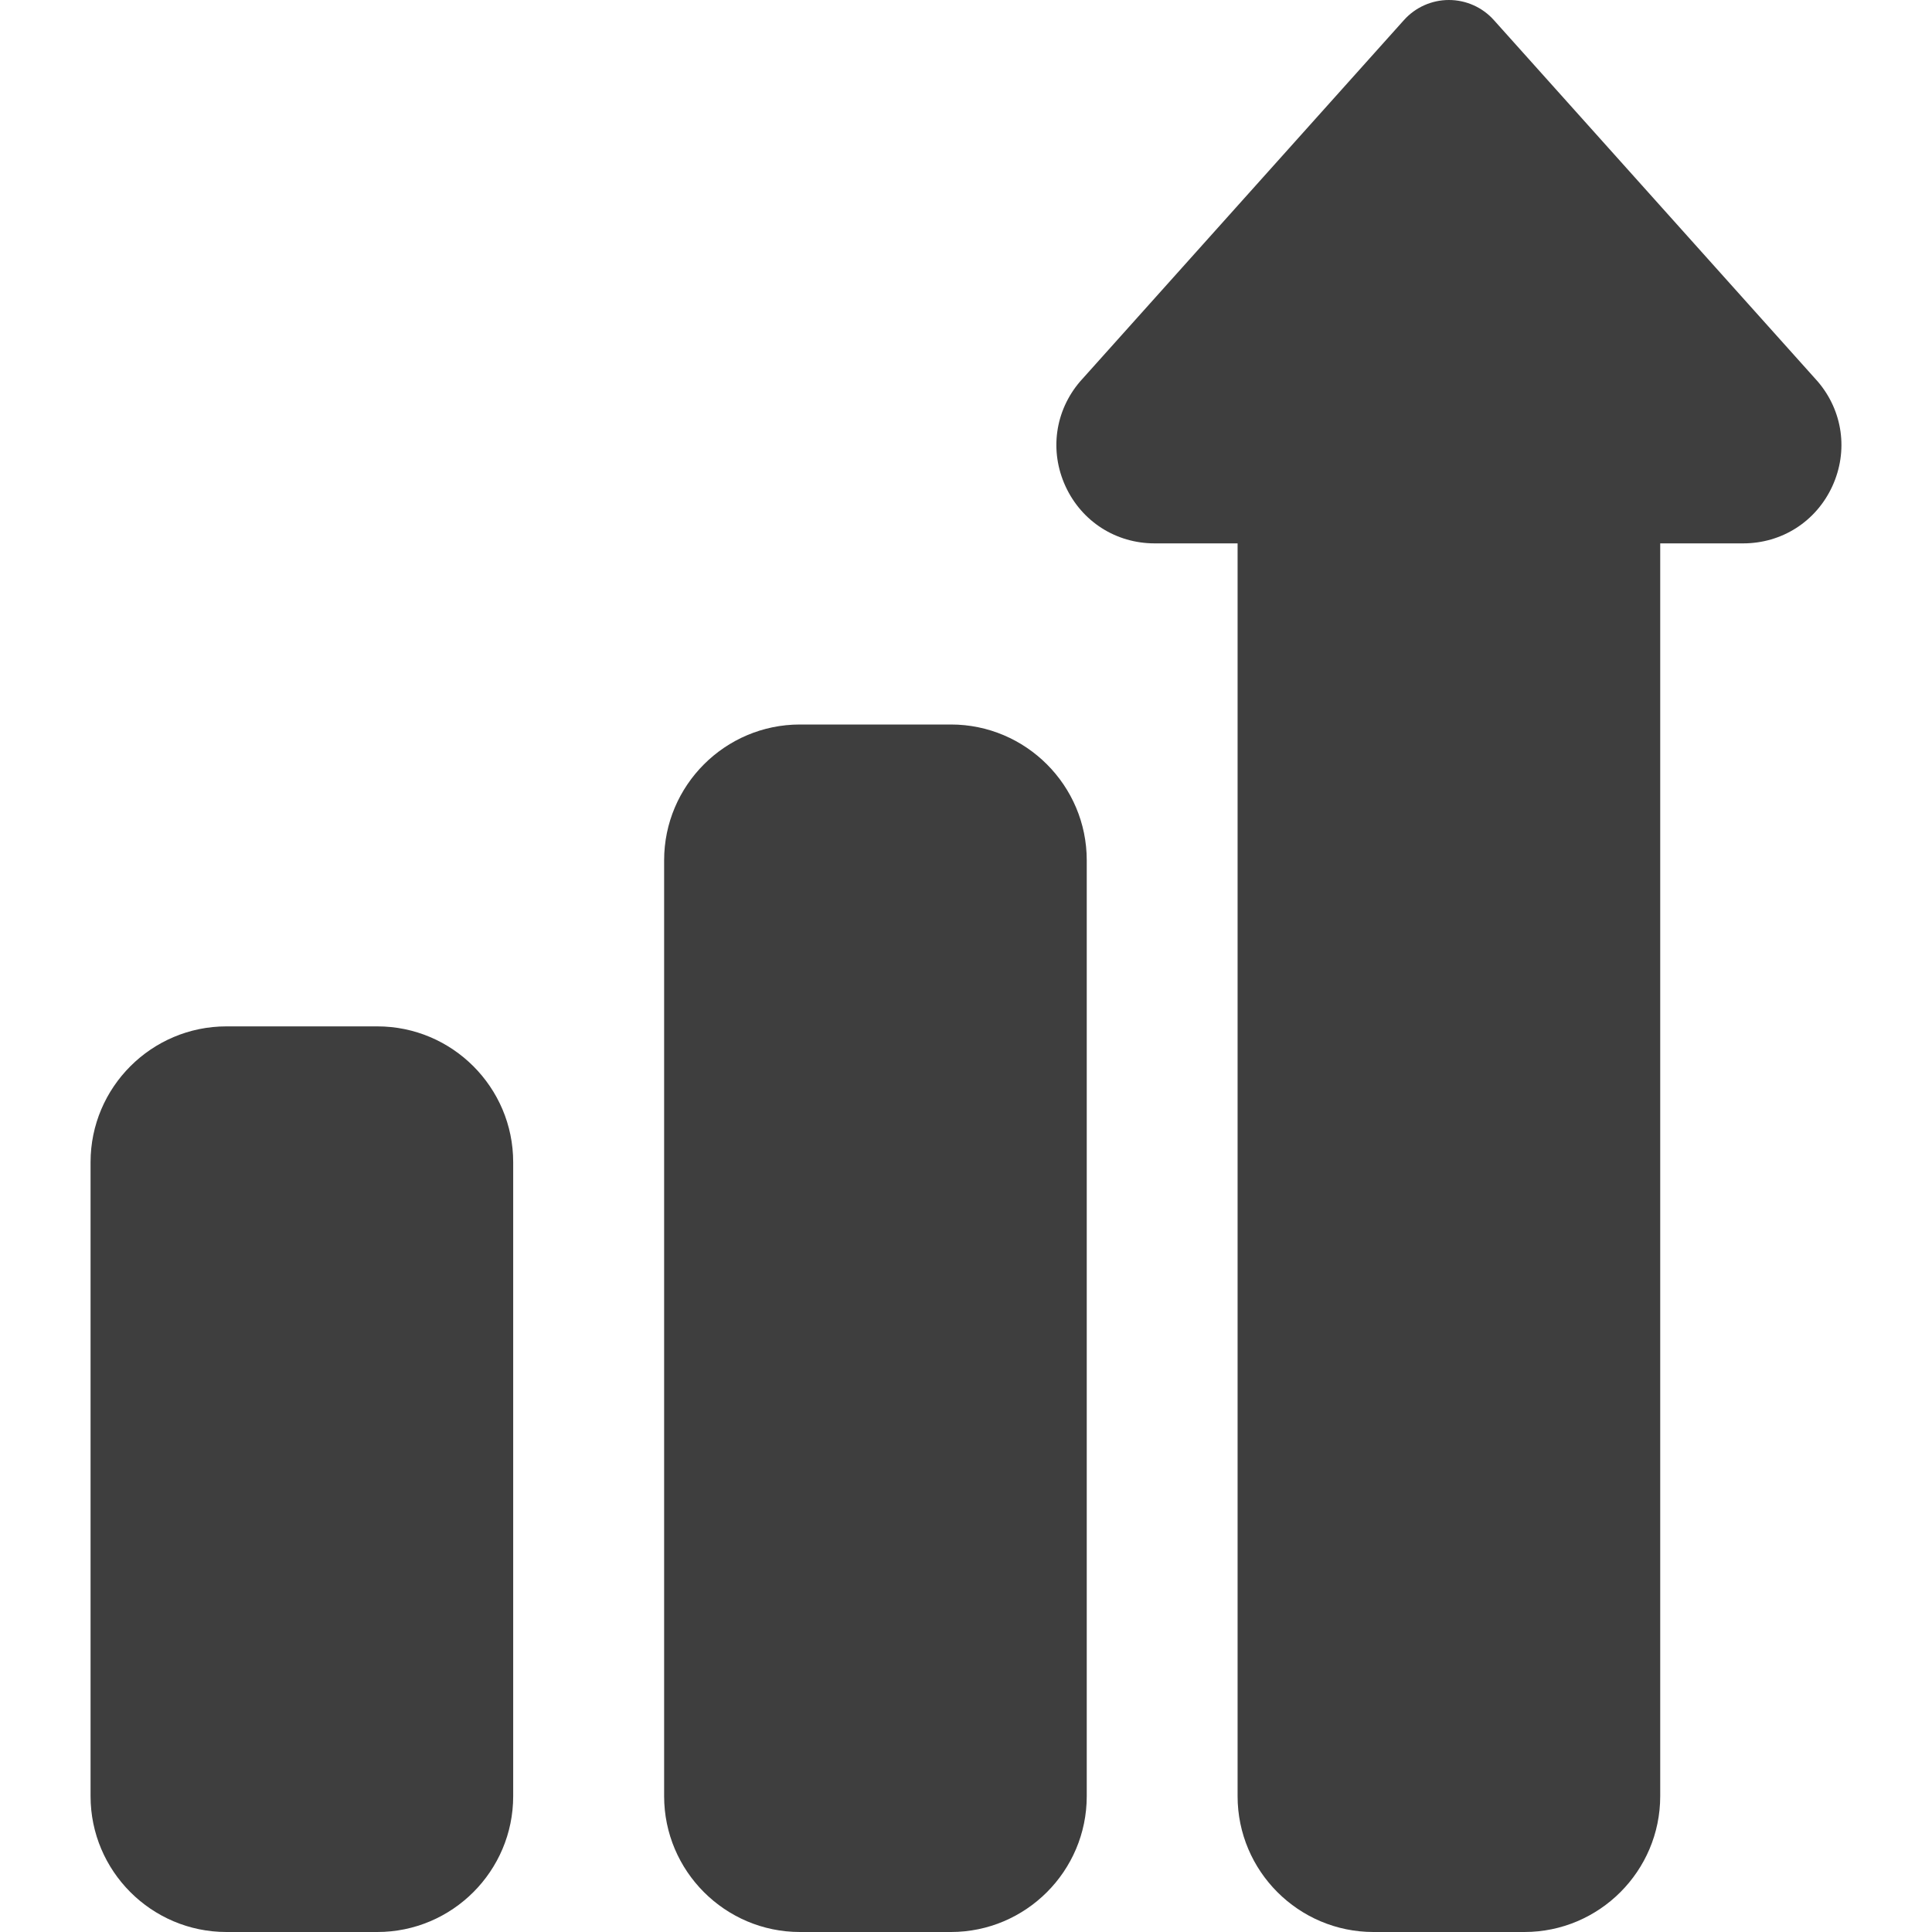
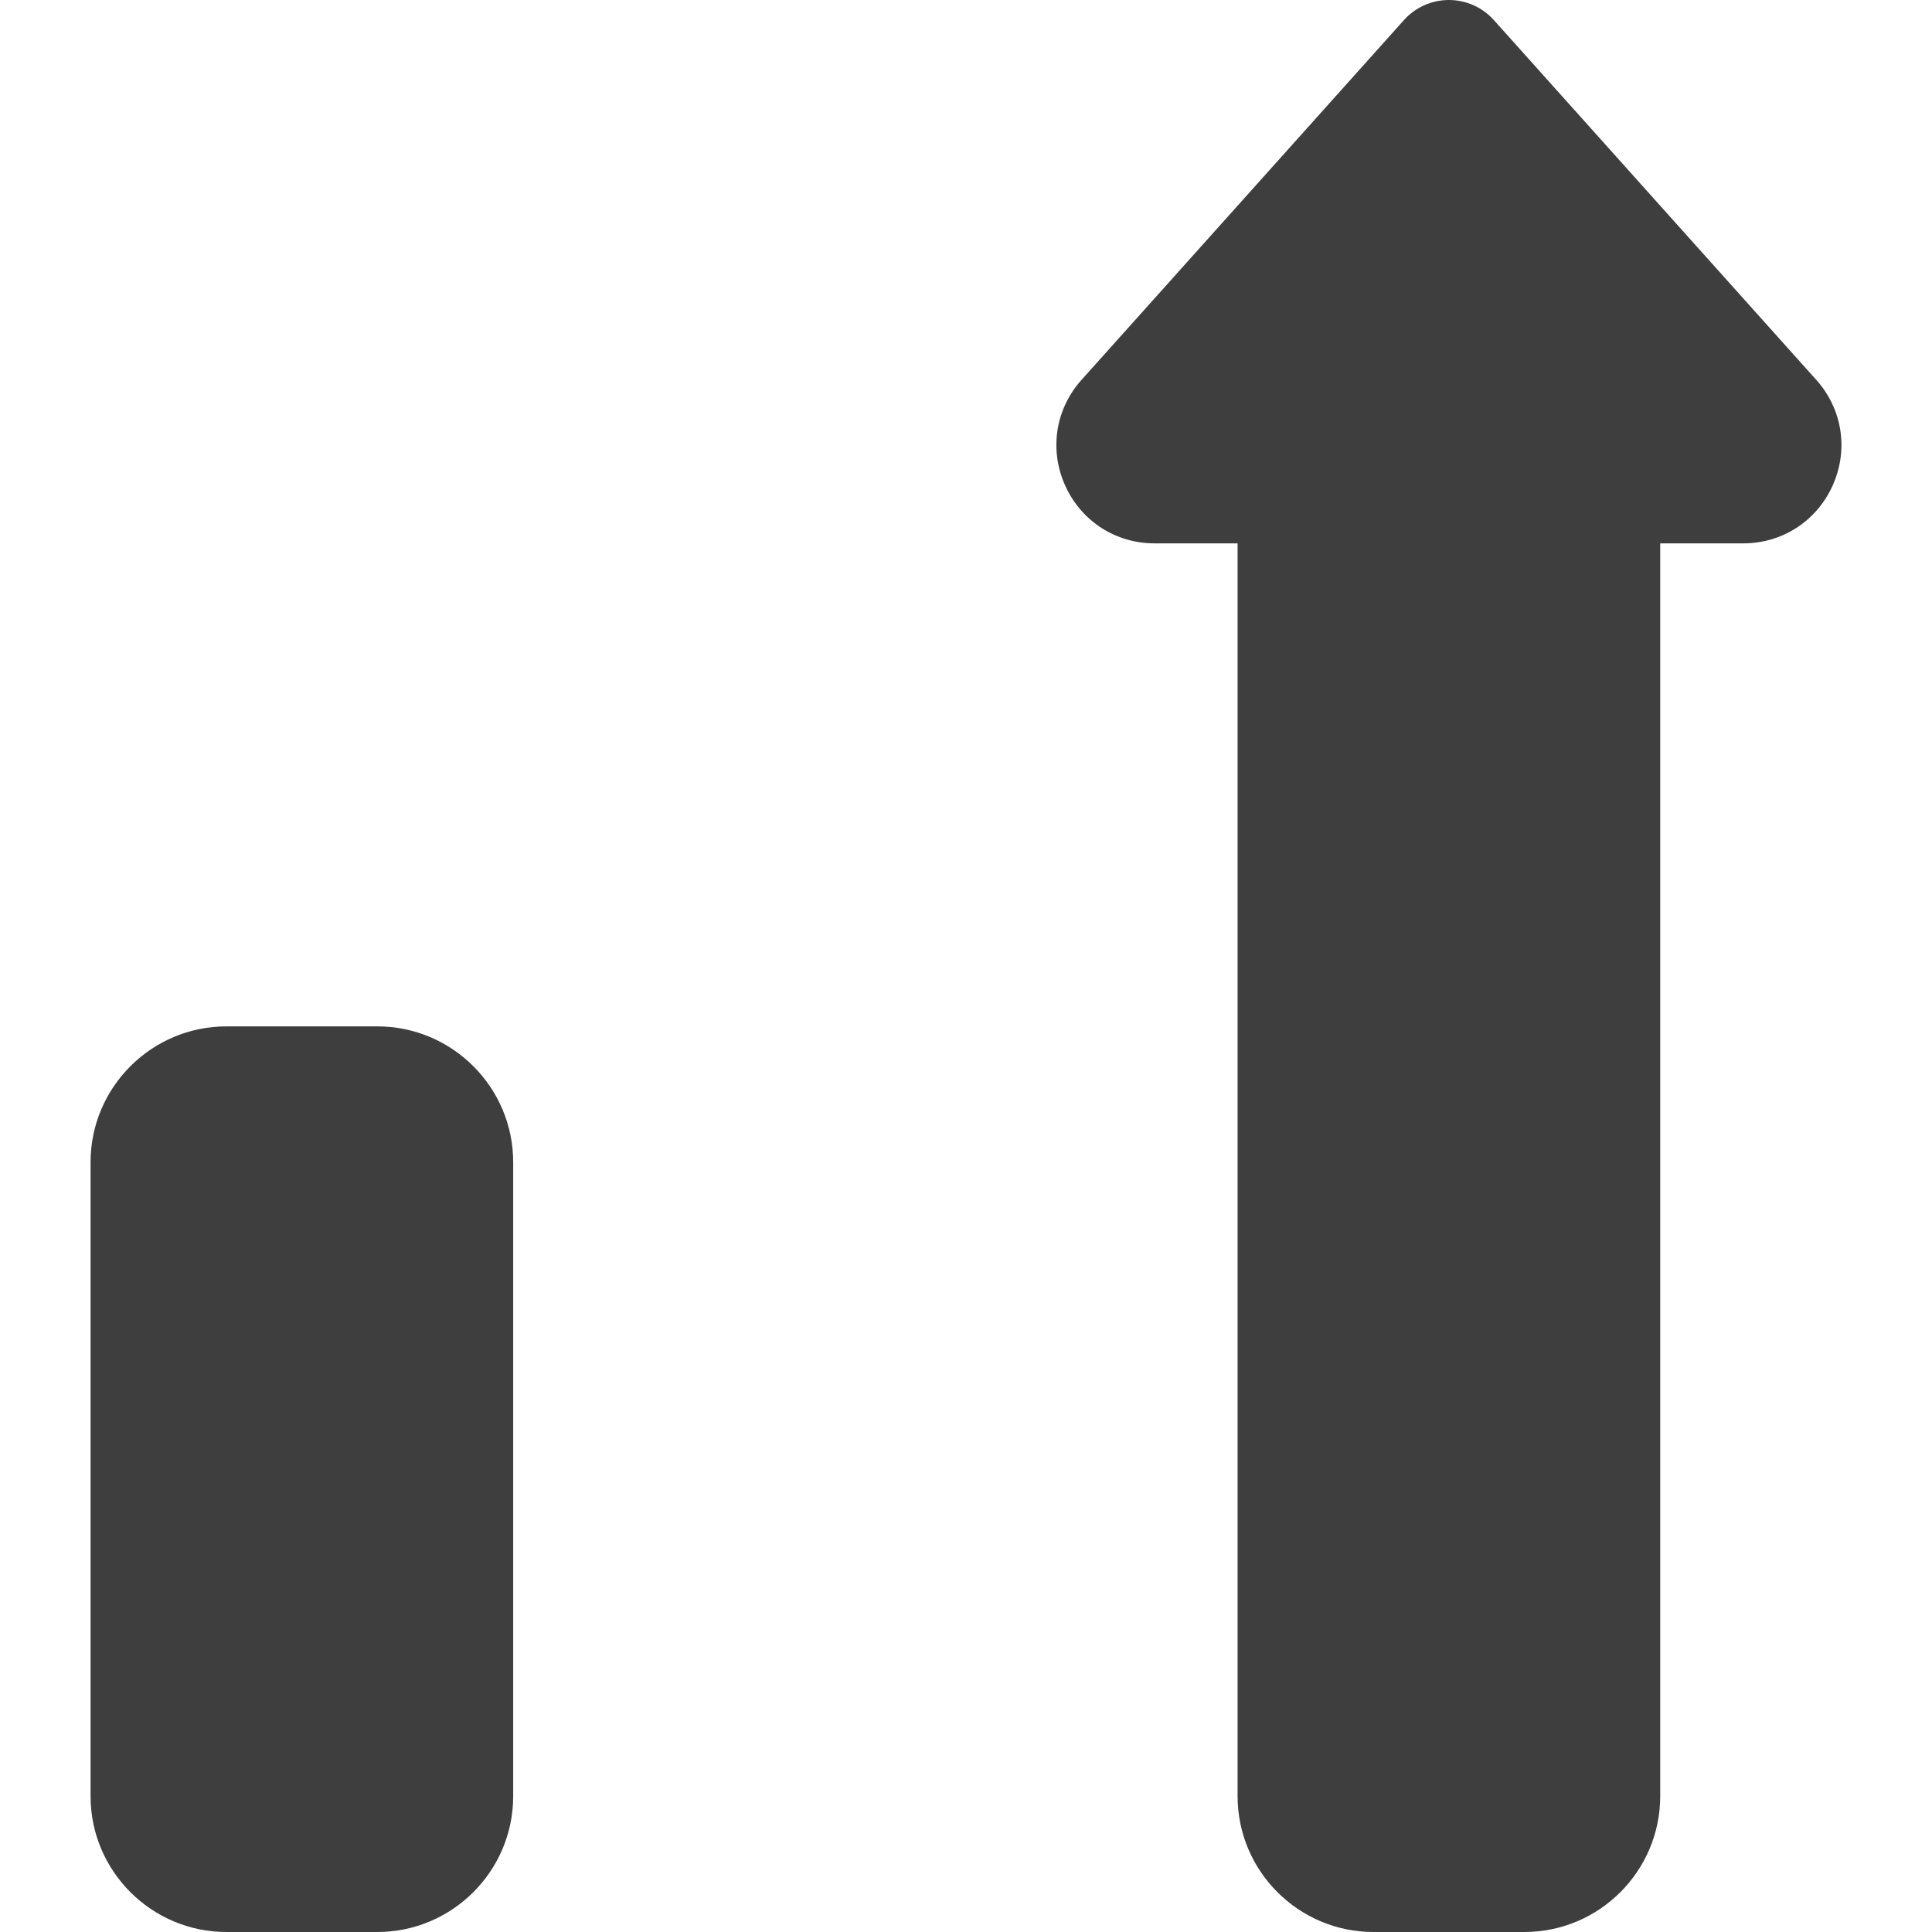
<svg xmlns="http://www.w3.org/2000/svg" width="40" height="40" viewBox="0 0 40 40" fill="none">
-   <path d="M19.688 40H16.562C15.012 40 13.75 38.738 13.75 37.188V17.812C13.75 16.262 15.012 15 16.562 15H19.688C21.238 15 22.5 16.262 22.5 17.812V37.188C22.5 38.738 21.238 40 19.688 40Z" fill="#3E3E3E" />
  <path d="M7.812 40H4.688C3.137 40 1.875 38.738 1.875 37.188V24.062C1.875 22.512 3.137 21.25 4.688 21.25H7.812C9.363 21.25 10.625 22.512 10.625 24.062V37.188C10.625 38.738 9.363 40 7.812 40Z" fill="#3E3E3E" />
  <path d="M31.561 40H28.436C26.885 40 25.623 38.738 25.623 37.188V11.25H23.906C23.103 11.25 22.396 10.797 22.06 10.068C21.725 9.338 21.841 8.506 22.363 7.897C22.369 7.89 22.376 7.883 22.382 7.876L29.067 0.416C29.304 0.151 29.643 0 29.998 0C30.353 0 30.692 0.151 30.929 0.416L37.614 7.876C37.62 7.883 37.627 7.89 37.633 7.897C38.155 8.506 38.271 9.338 37.936 10.068C37.6 10.797 36.893 11.25 36.09 11.25H34.373V37.188C34.373 38.738 33.111 40 31.561 40Z" fill="#3E3E3E" />
</svg>